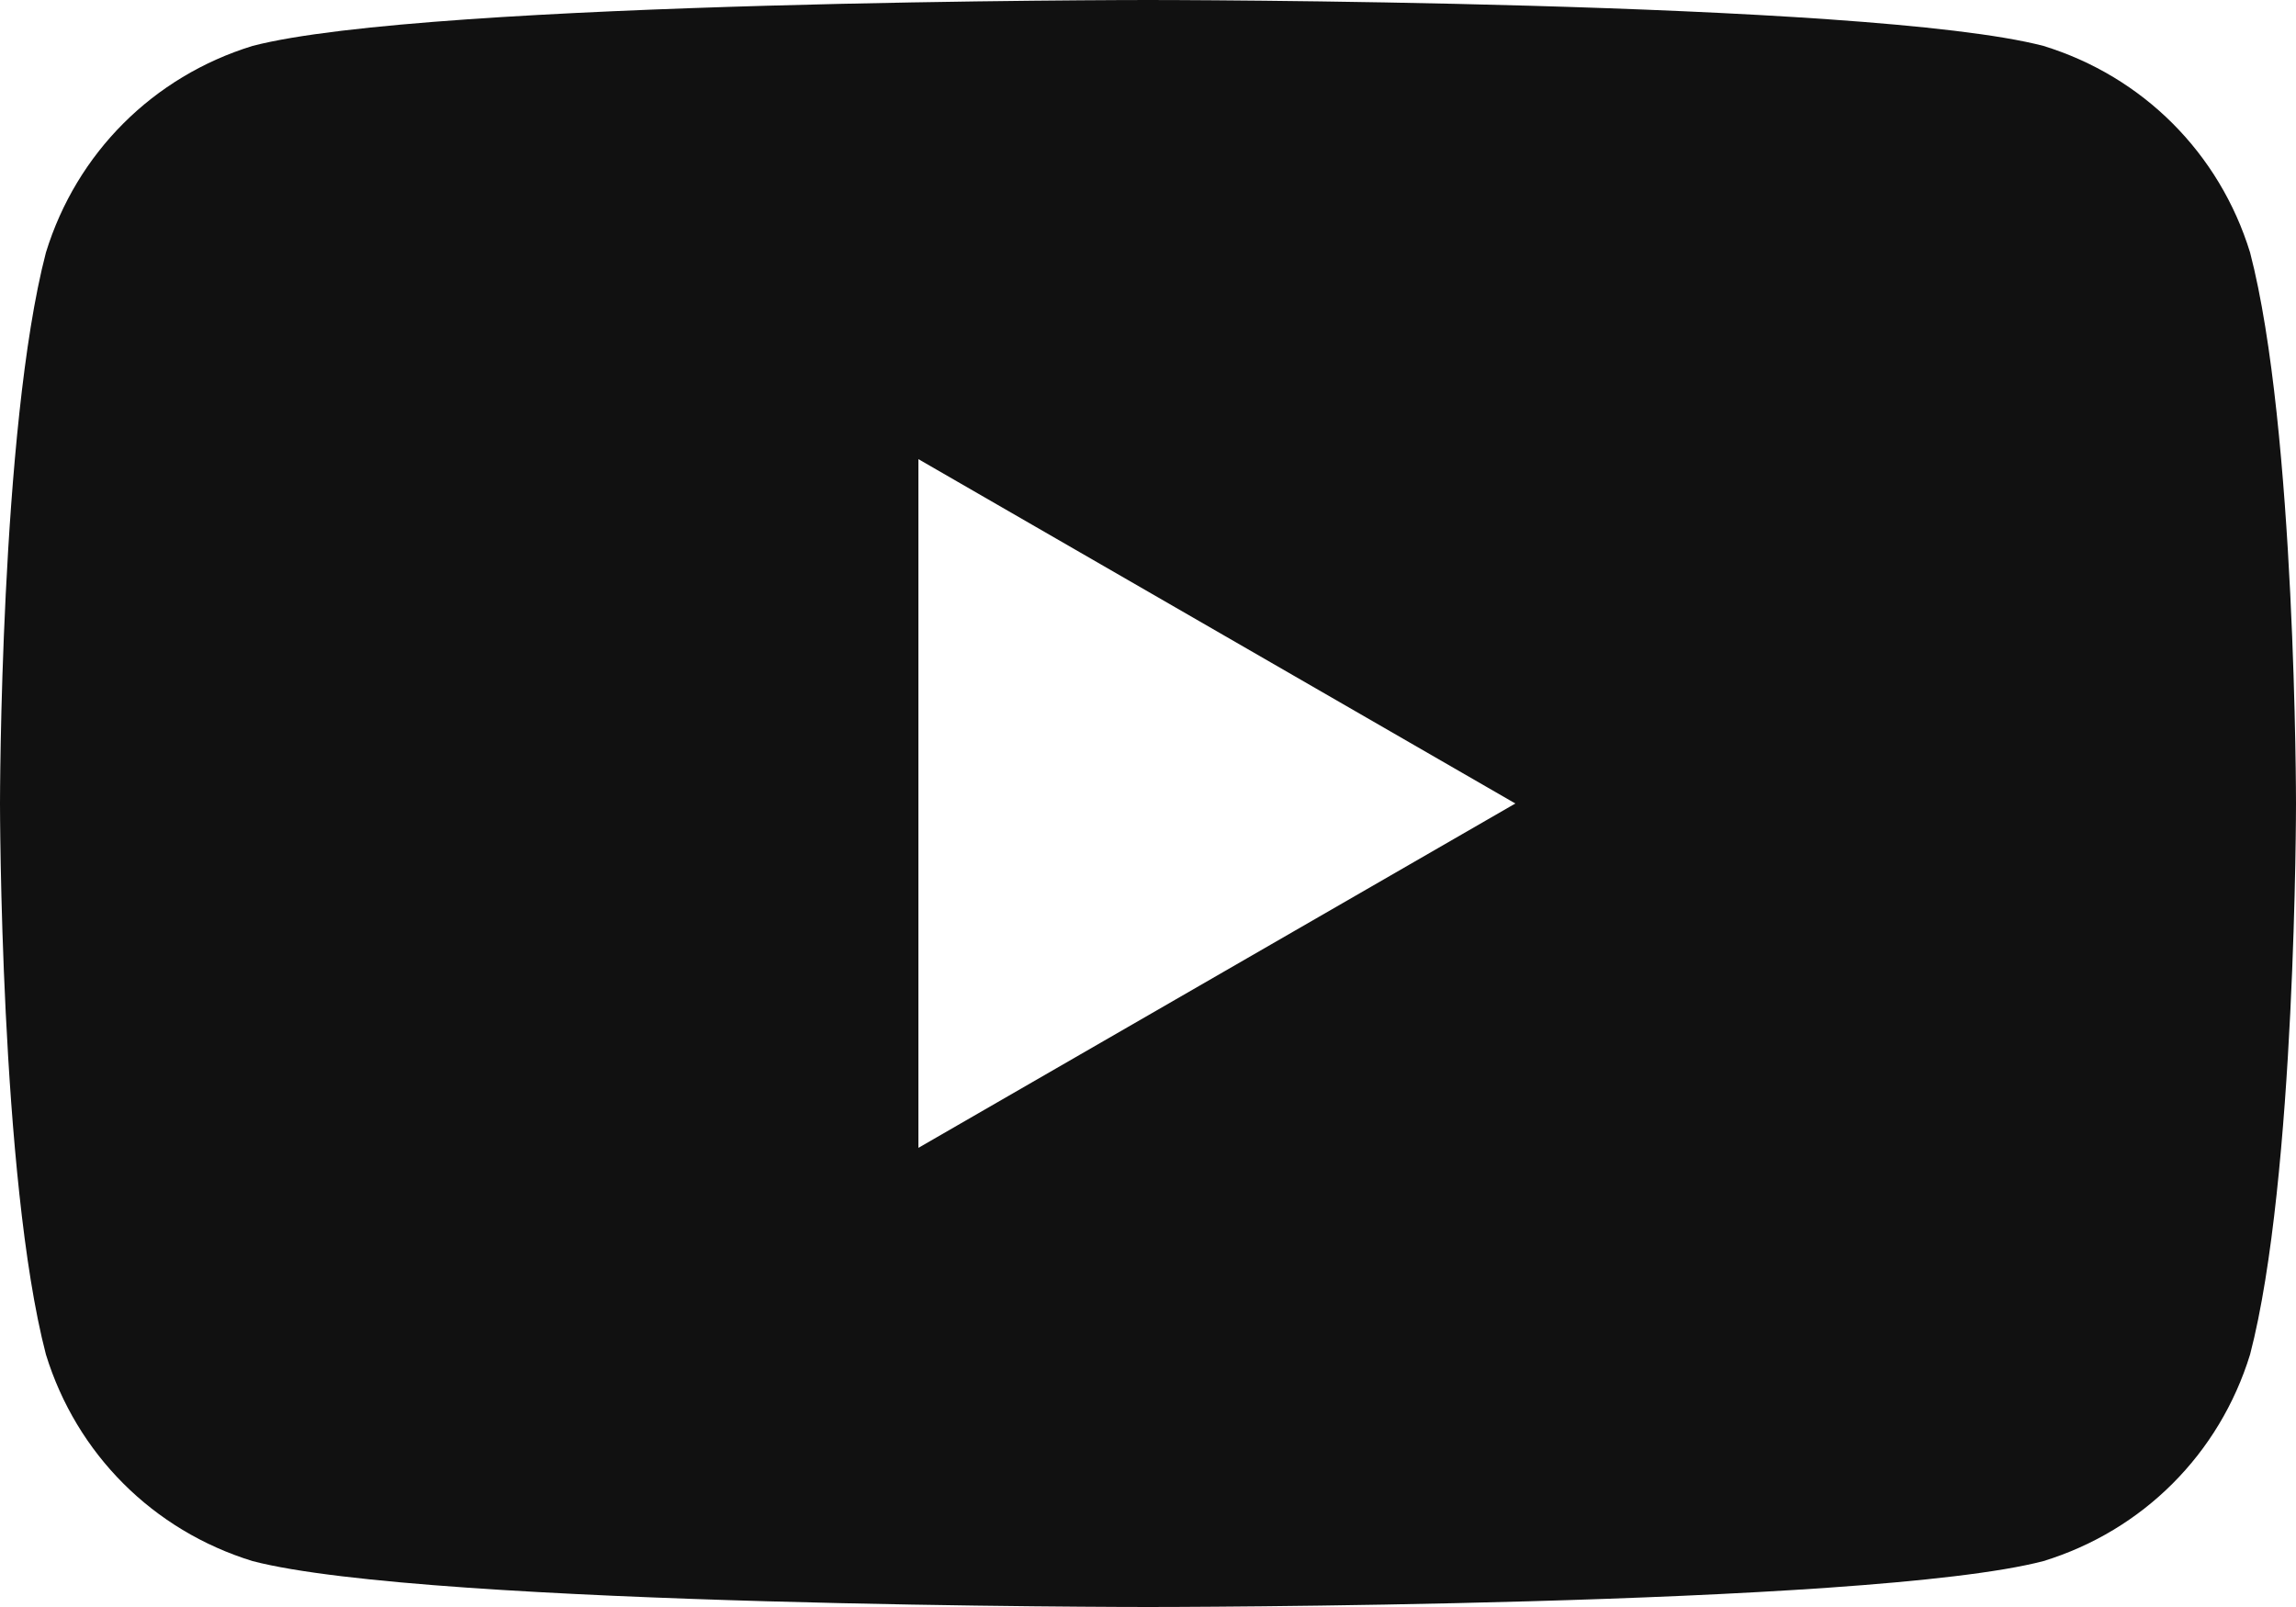
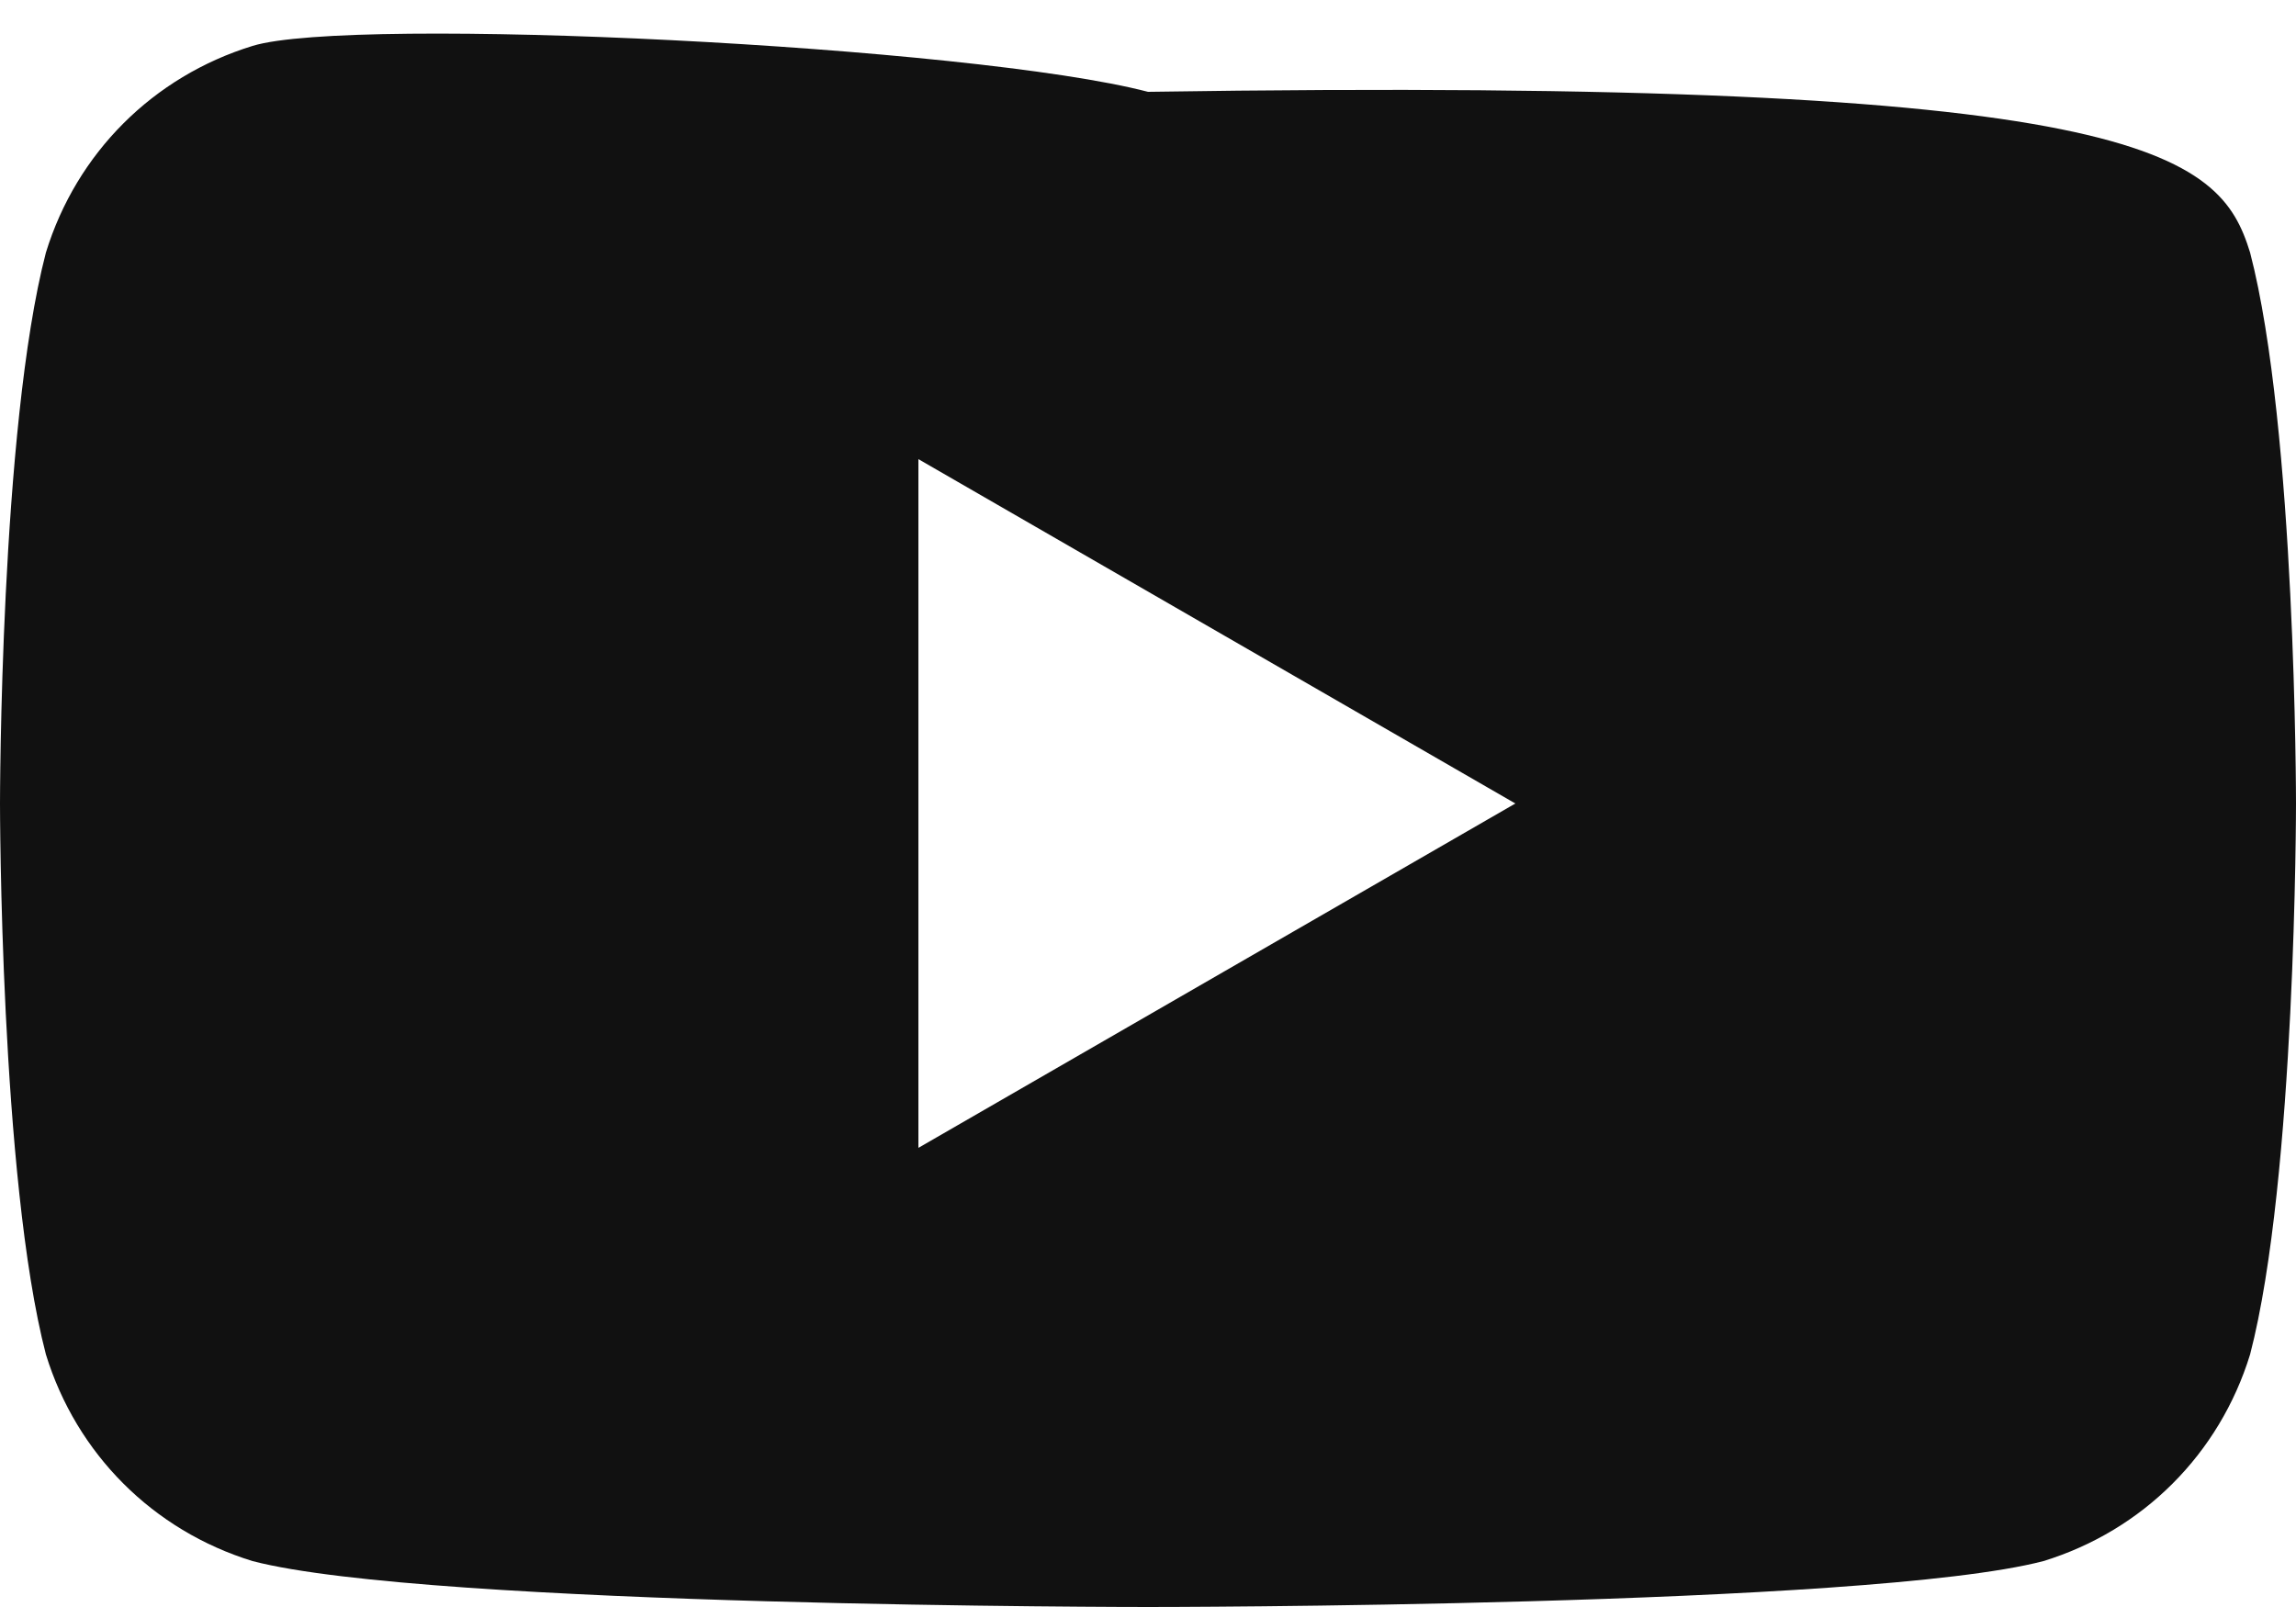
<svg xmlns="http://www.w3.org/2000/svg" version="1.1" id="レイヤー_1" x="0px" y="0px" width="30px" height="21px" viewBox="0 0 30 21" style="enable-background:new 0 0 30 21;" xml:space="preserve">
  <style type="text/css">
	.st0{fill:#111;}
</style>
-   <path class="st0" d="M30,10.5c0,0,0,4.9-0.6,7.2C29,19,28,20,26.7,20.4C24.4,21,15,21,15,21s-9.4,0-11.7-0.6C2,20,1,19,0.6,17.7  C0,15.4,0,10.5,0,10.5s0-4.9,0.6-7.2C1,2,2,1,3.3,0.6C5.6,0,15,0,15,0s9.4,0,11.7,0.6C28,1,29,2,29.4,3.3C30,5.6,30,10.5,30,10.5z   M12,15l7.8-4.5L12,6V15z" />
+   <path class="st0" d="M30,10.5c0,0,0,4.9-0.6,7.2C29,19,28,20,26.7,20.4C24.4,21,15,21,15,21s-9.4,0-11.7-0.6C2,20,1,19,0.6,17.7  C0,15.4,0,10.5,0,10.5s0-4.9,0.6-7.2C1,2,2,1,3.3,0.6s9.4,0,11.7,0.6C28,1,29,2,29.4,3.3C30,5.6,30,10.5,30,10.5z   M12,15l7.8-4.5L12,6V15z" />
</svg>